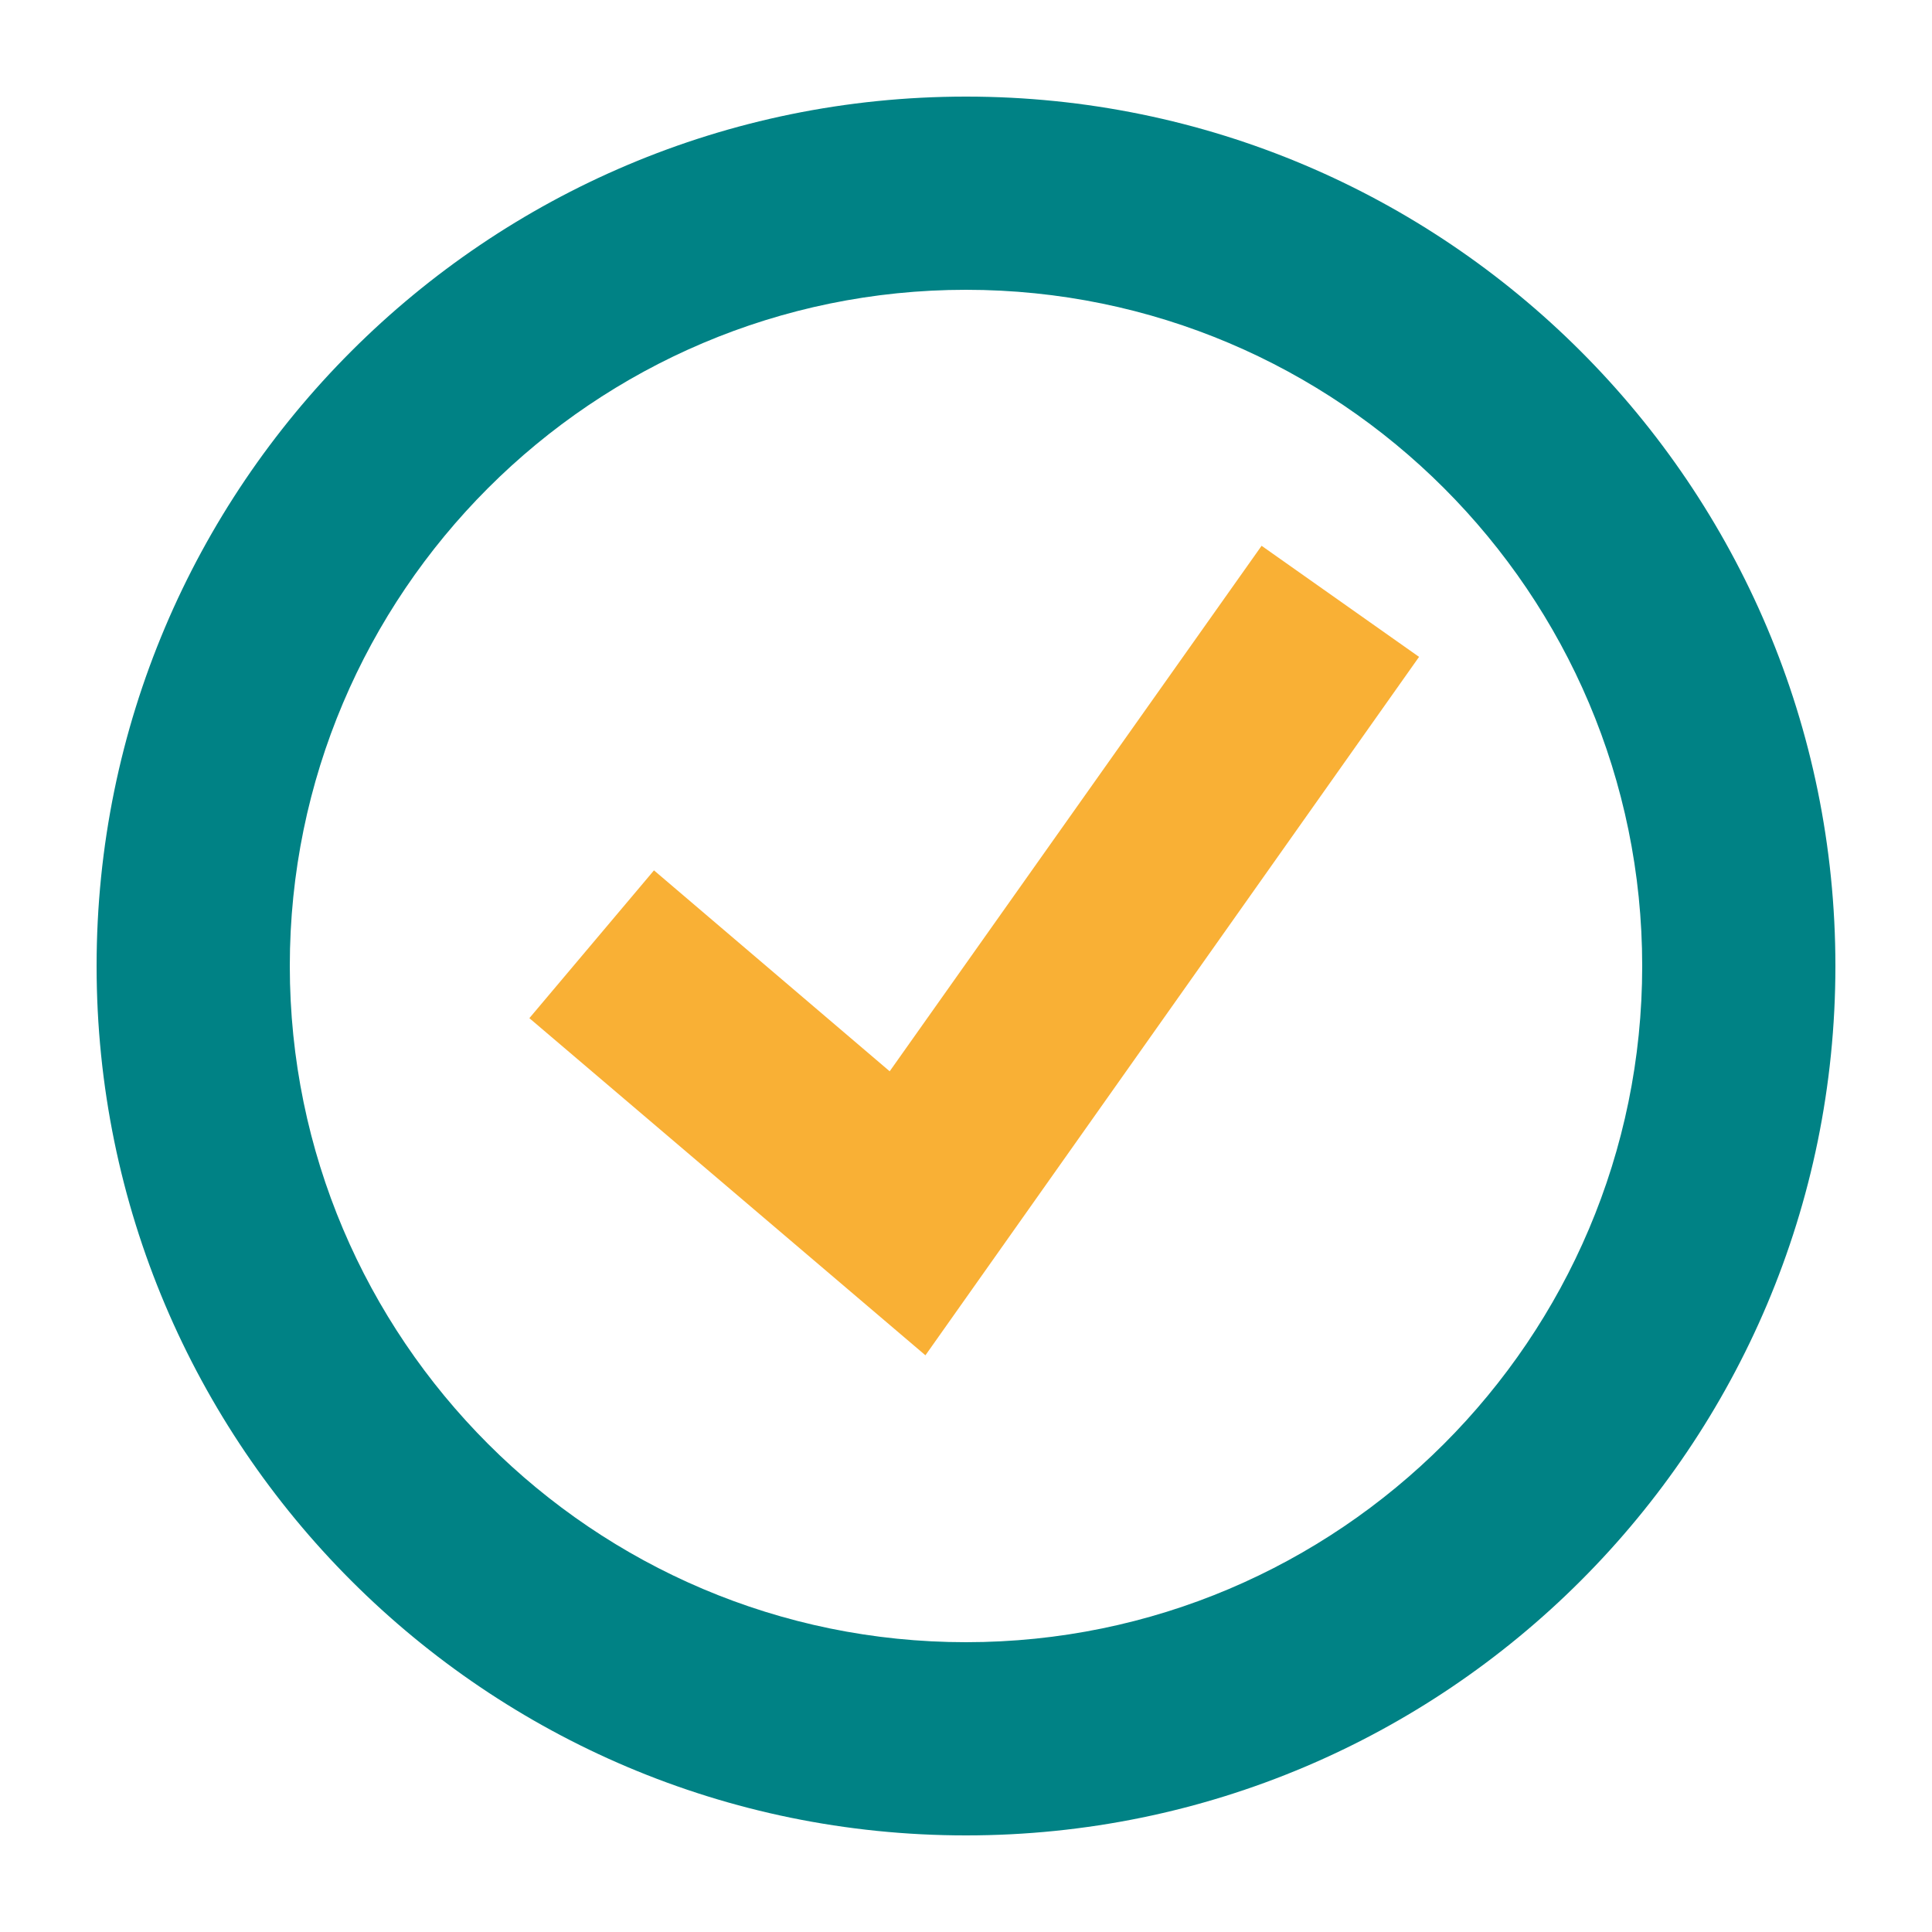
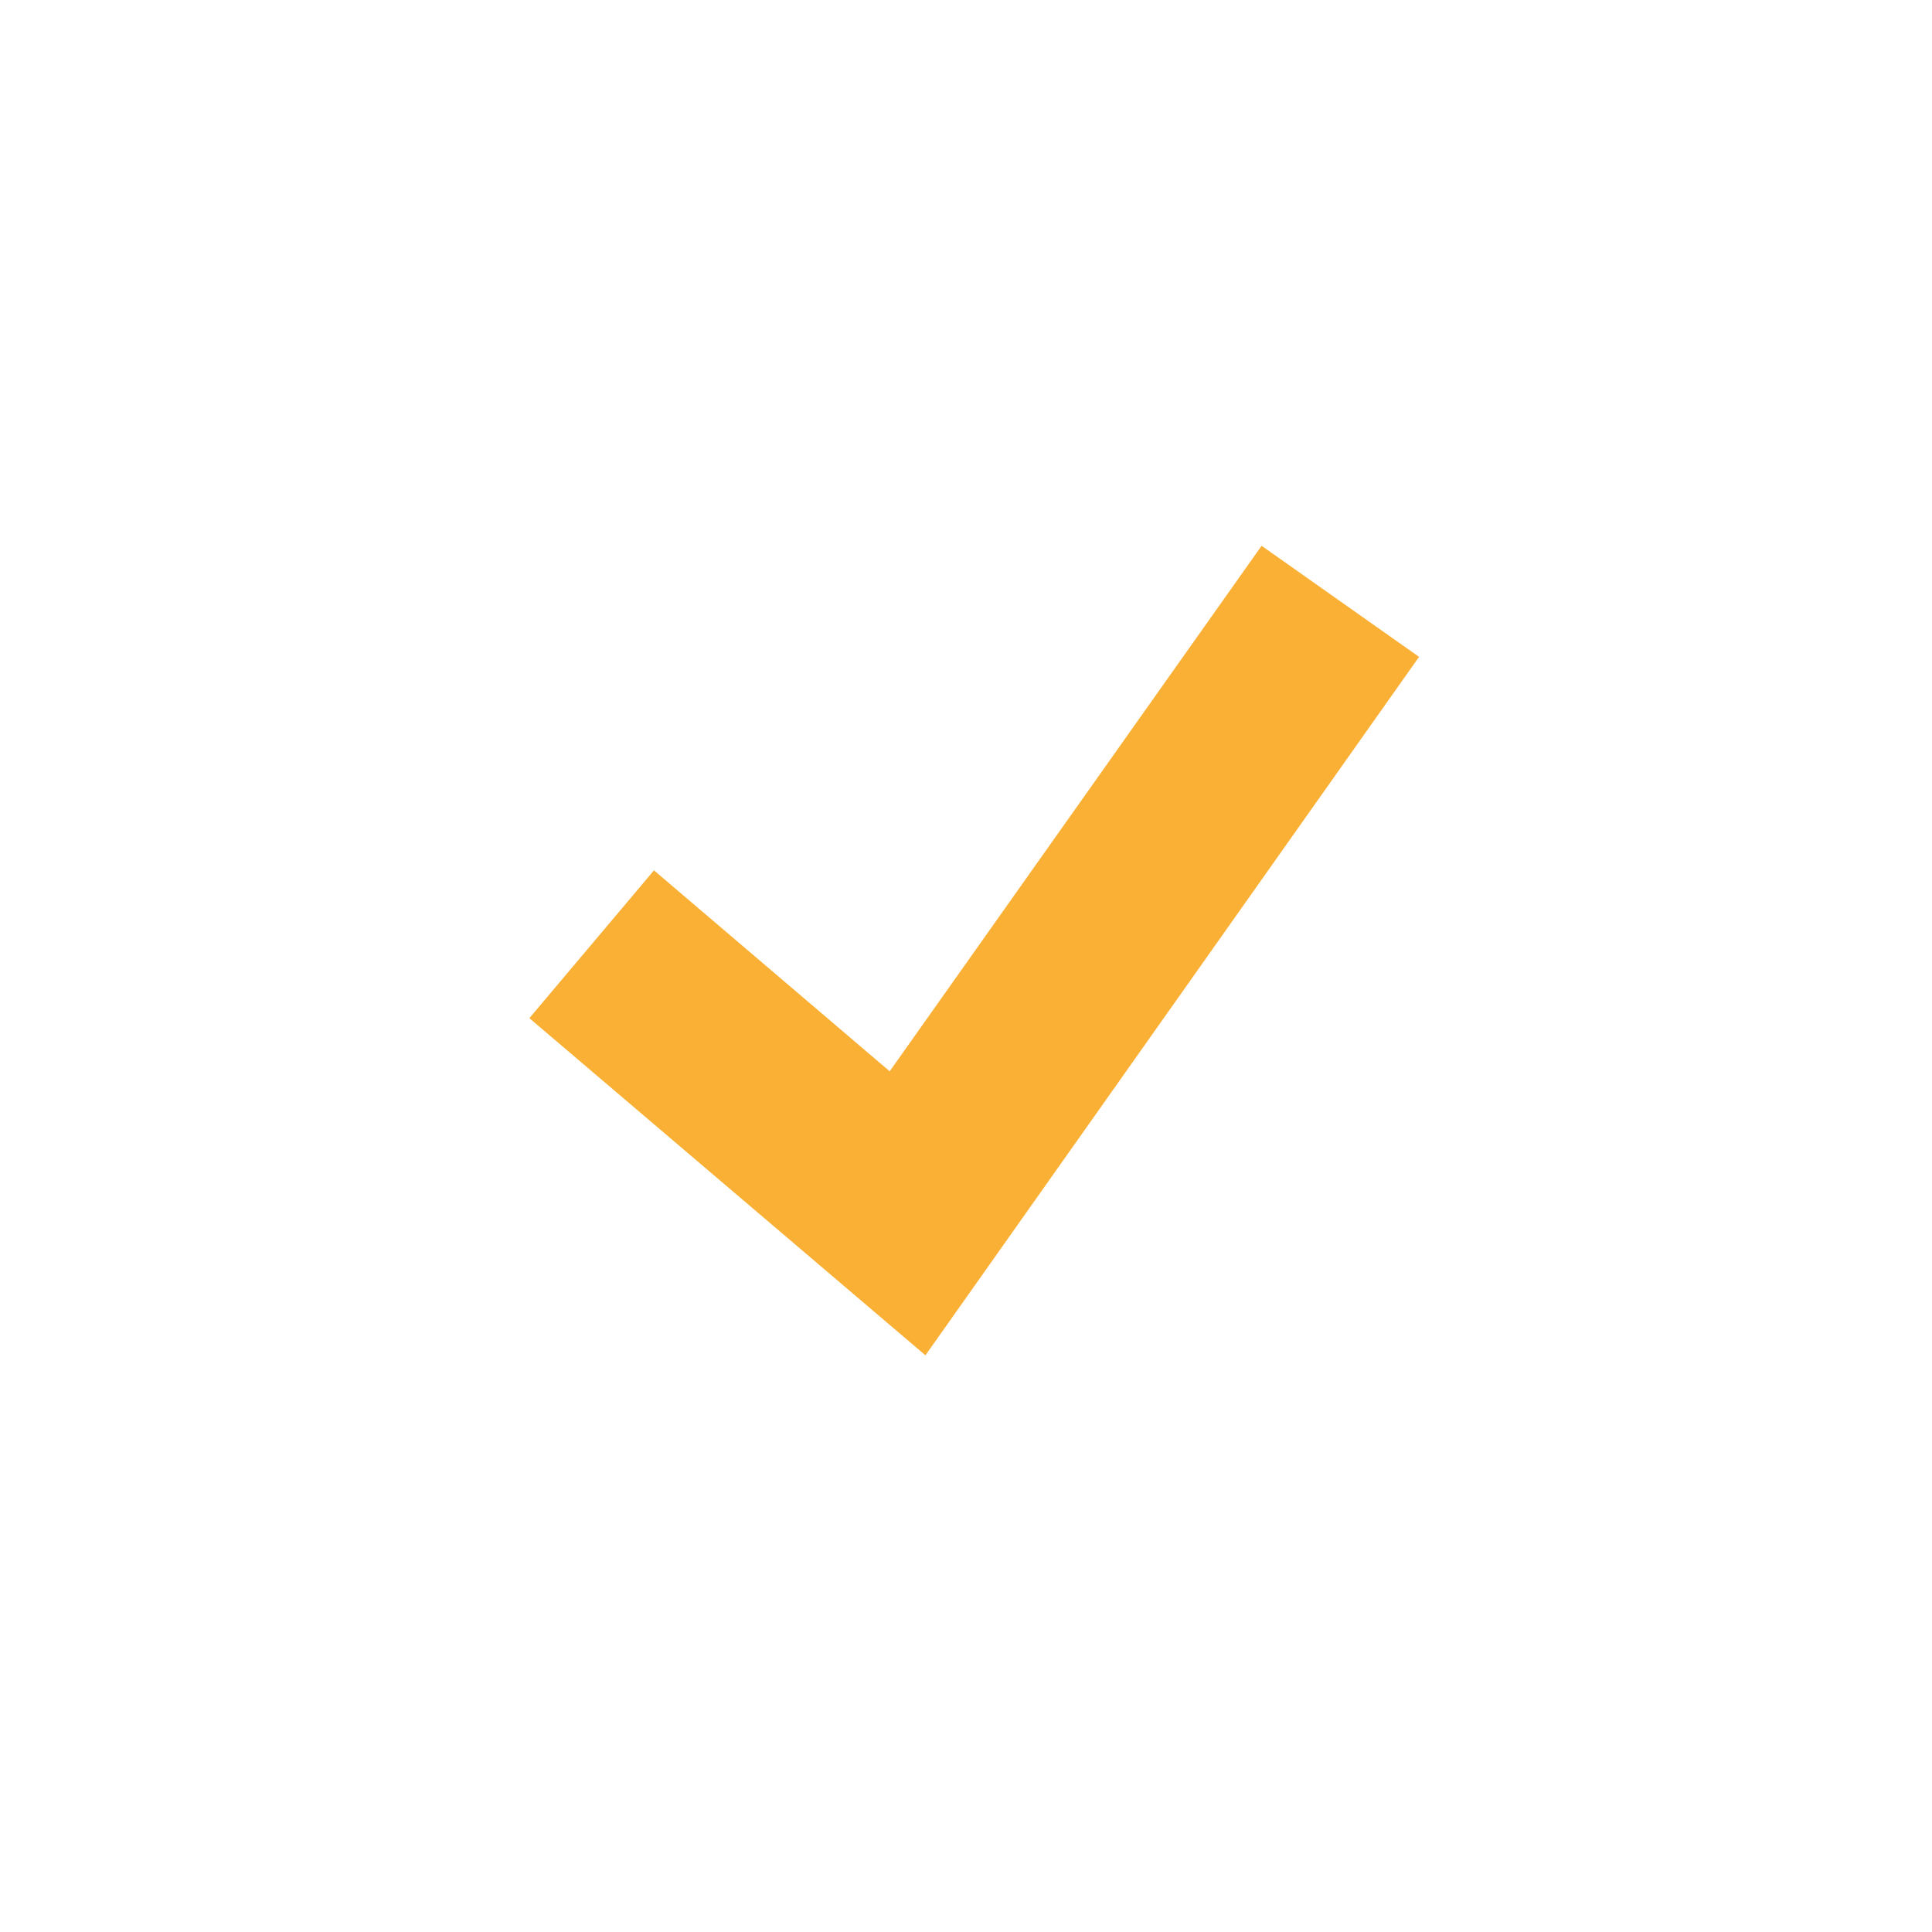
<svg xmlns="http://www.w3.org/2000/svg" id="uuid-59c9b904-68da-4bf4-9ff3-2c3386c96c3c" data-name="Laag 1" width="20" height="20" viewBox="0 0 20 20">
-   <path d="m10,3c3.86,0,7,3.14,7,7s-3.14,7-7,7-7-3.14-7-7,3.14-7,7-7m0-2C5.03,1,1,5.03,1,10s4.03,9,9,9,9-4.03,9-9S14.97,1,10,1h0Z" style="fill: #008285;" />
  <polygon points="9.58 14.03 5.48 10.54 6.77 9.01 9.21 11.09 13.06 5.65 14.69 6.8 9.58 14.03" style="fill: #f9b035;" />
</svg>